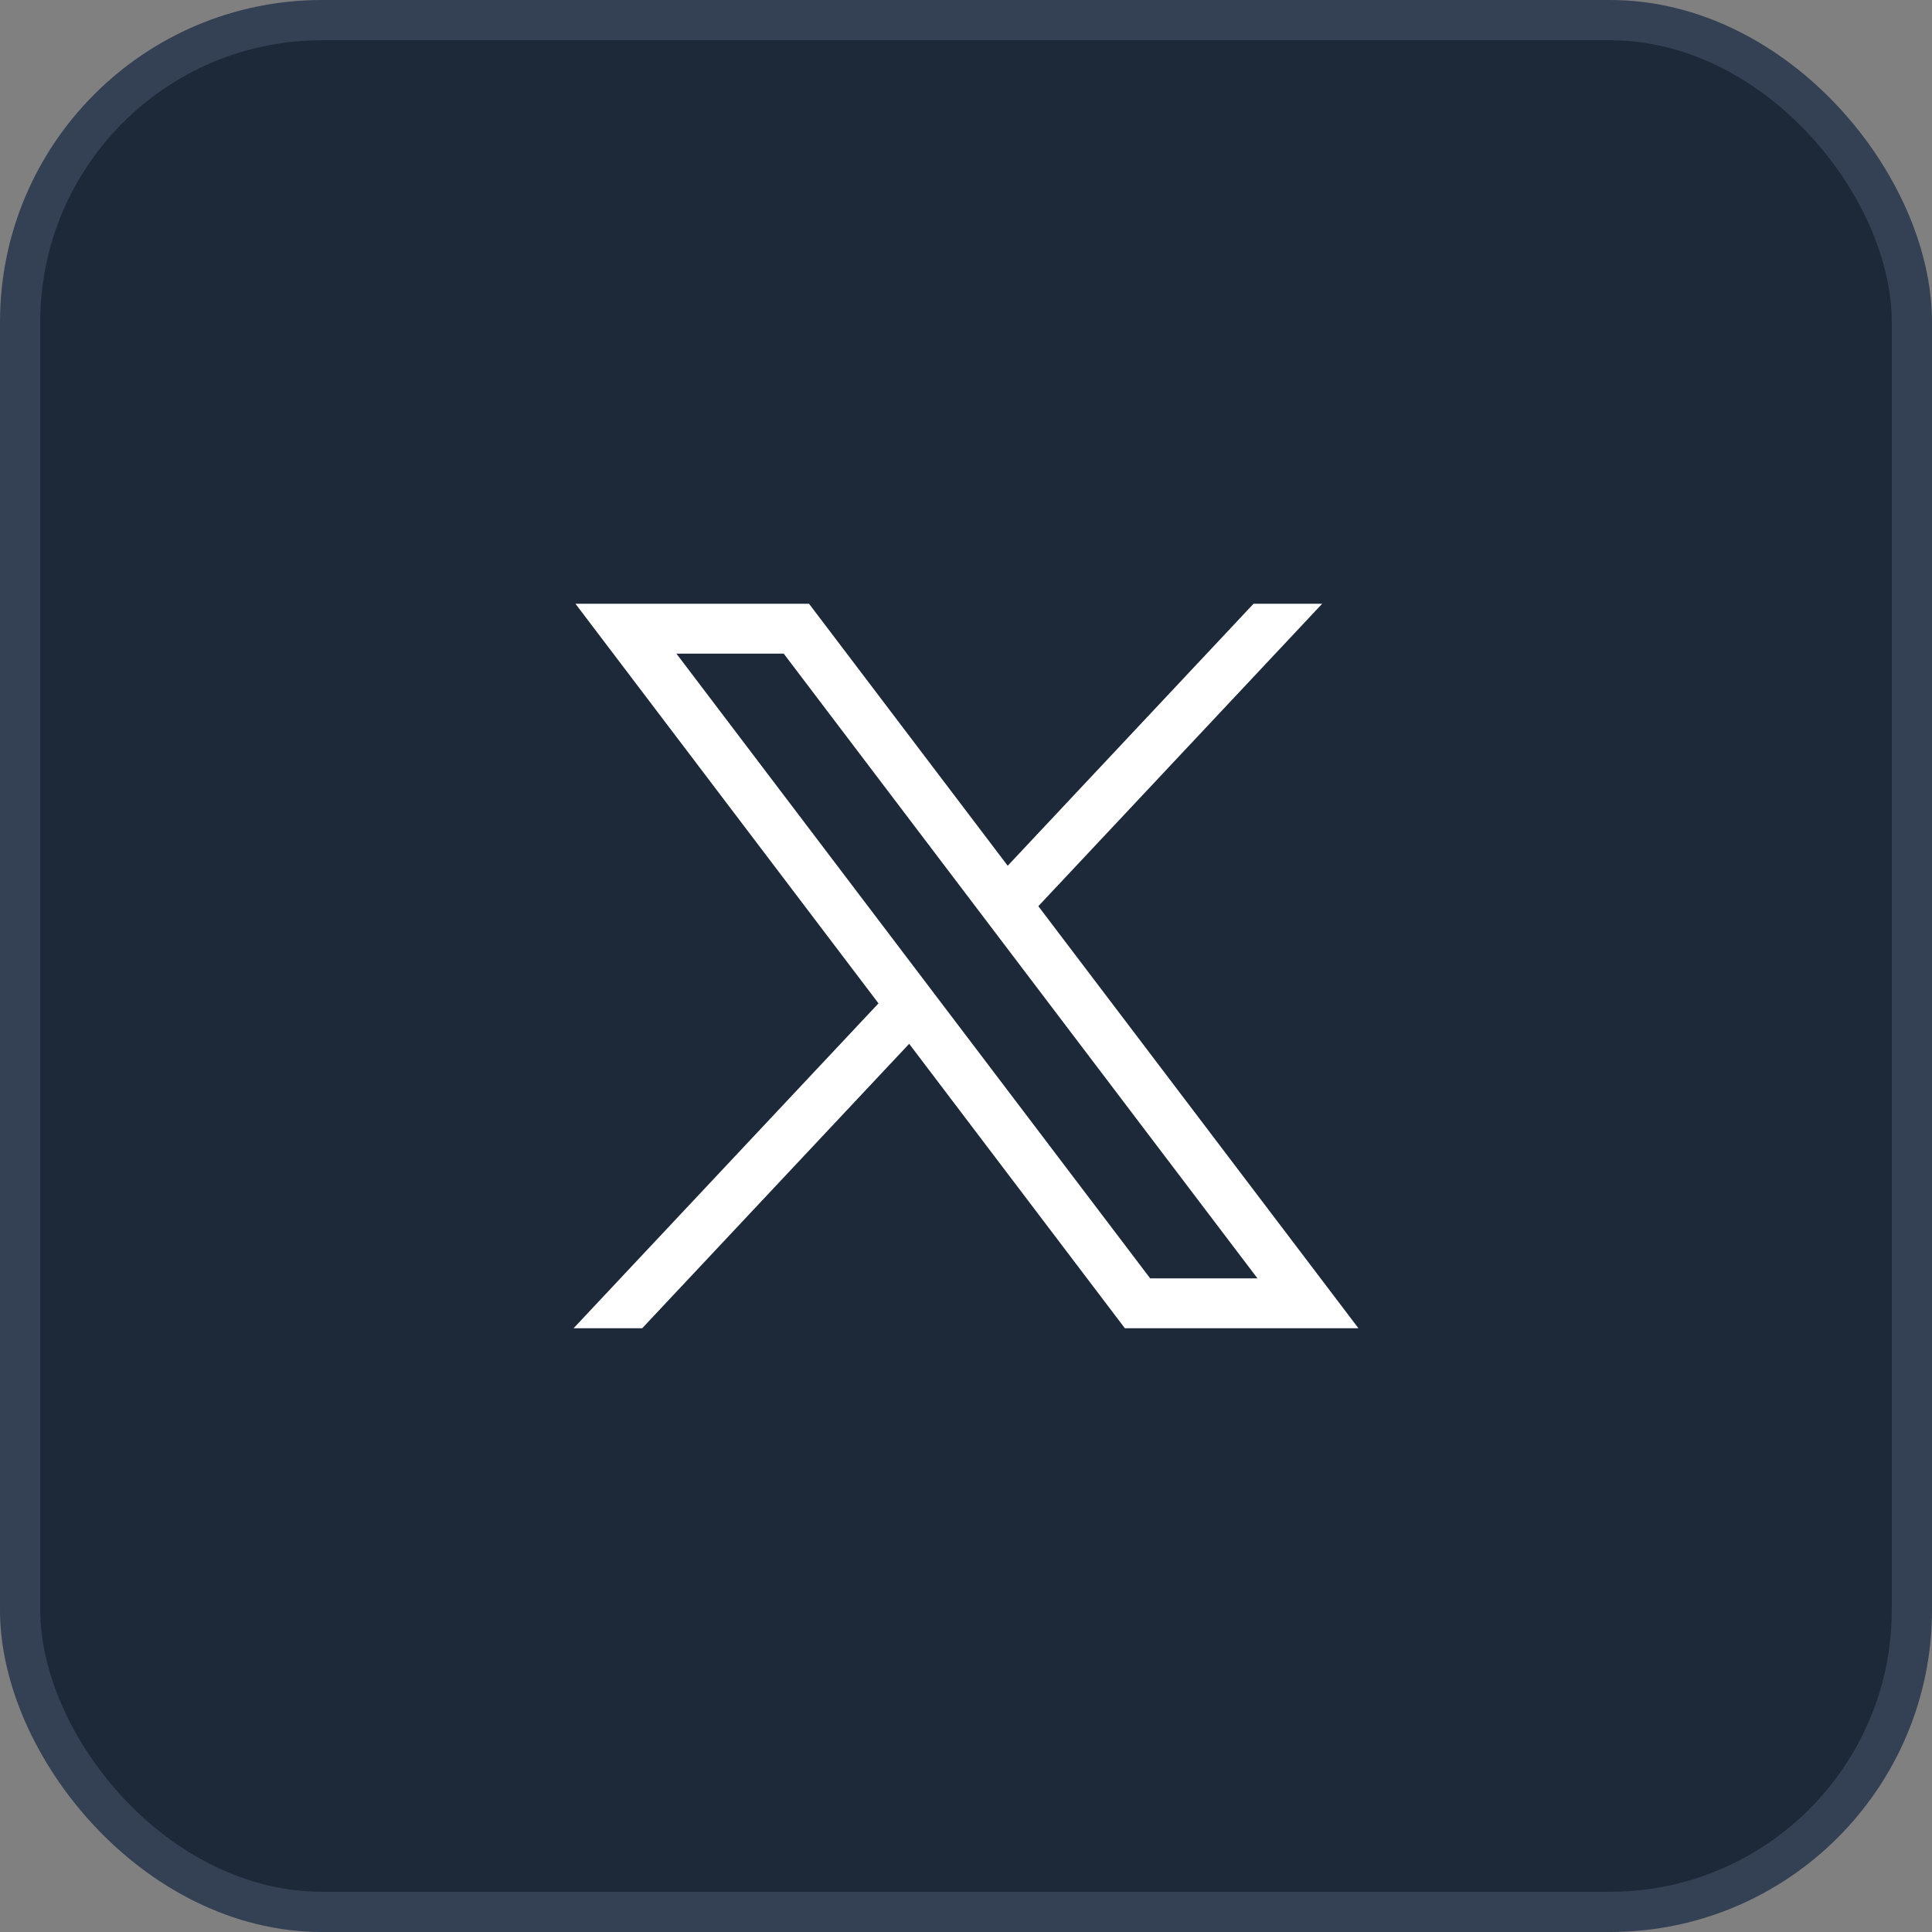
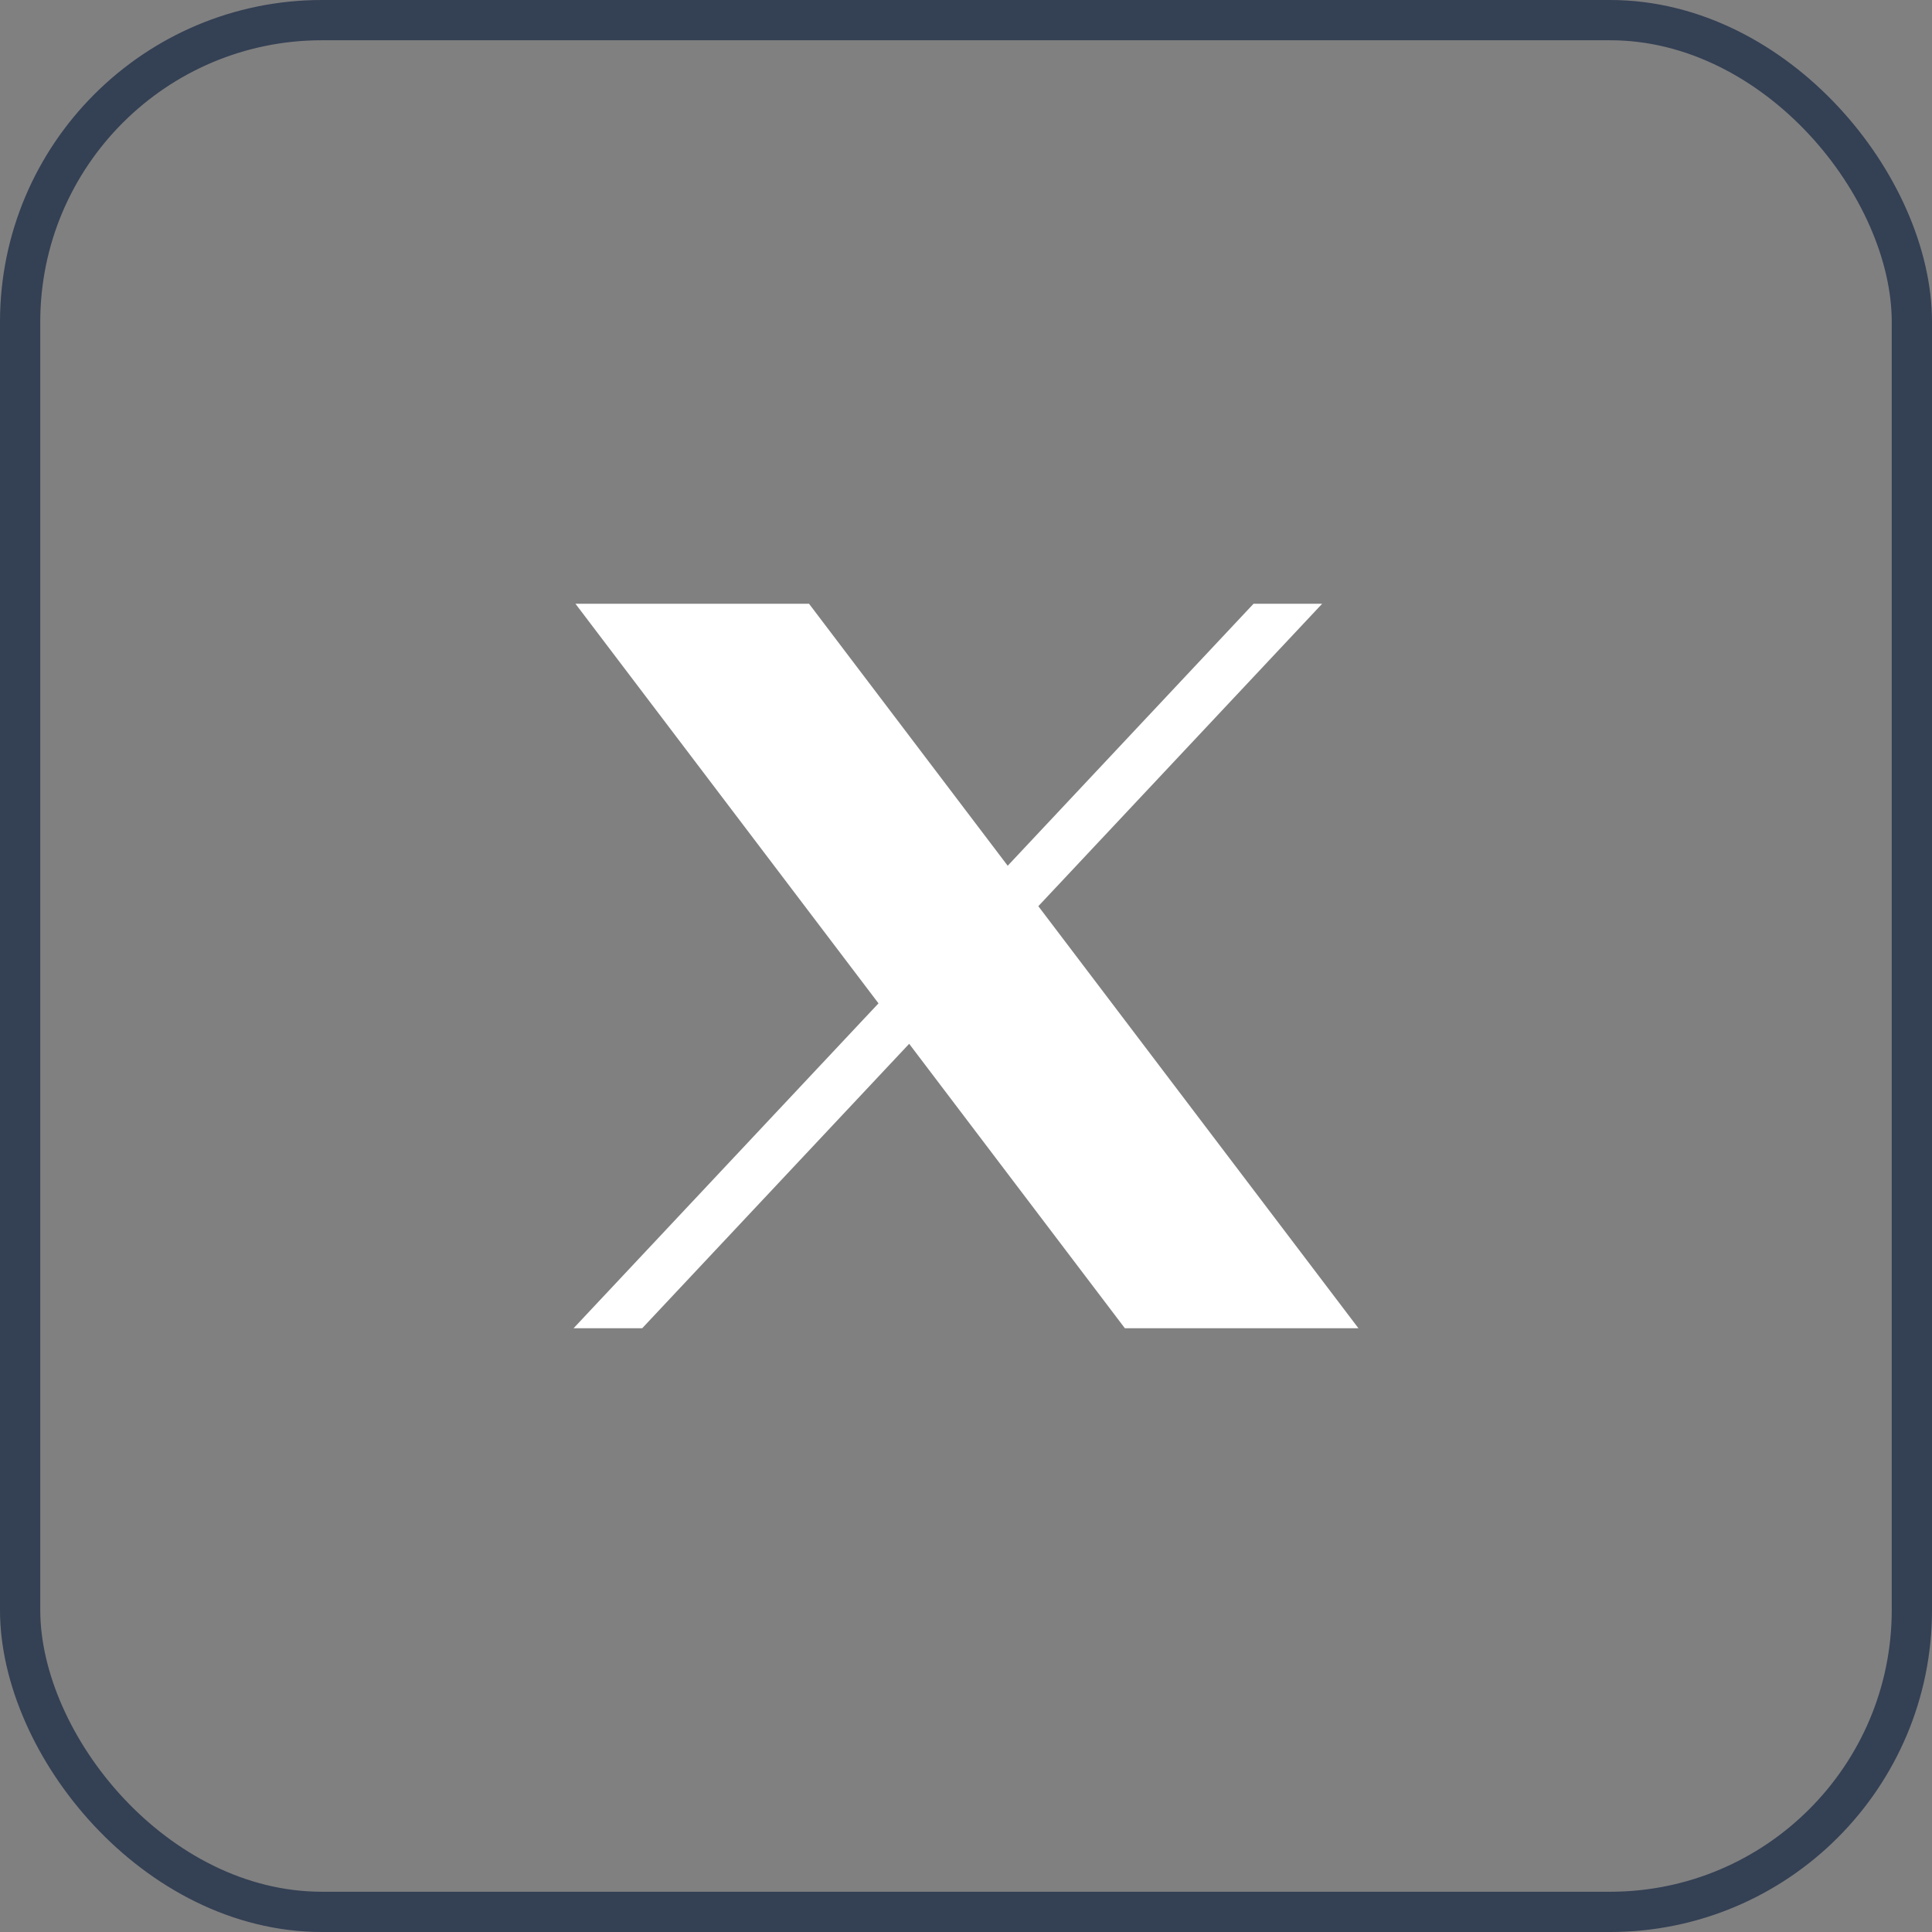
<svg xmlns="http://www.w3.org/2000/svg" width="48" height="48" viewBox="0 0 48 48" fill="none">
  <rect x="0" y="0" width="48" height="48" fill="#808080" stroke="none" />
-   <rect x="0.5" y="0.5" width="47" height="47" rx="7.5" fill="#1D2939" />
  <rect x="0.5" y="0.5" width="47" height="47" rx="7.5" stroke="#344054" />
-   <path d="M14.297 15L21.826 24.928L14.25 33H15.955L22.588 25.933L27.947 33H33.75L25.797 22.514L32.849 15H31.144L25.036 21.509L20.1 15H14.297ZM16.805 16.239H19.471L31.242 31.761H28.576L16.805 16.239Z" fill="white" />
+   <path d="M14.297 15L21.826 24.928L14.25 33H15.955L22.588 25.933L27.947 33H33.75L25.797 22.514L32.849 15H31.144L25.036 21.509L20.1 15H14.297ZM16.805 16.239H19.471H28.576L16.805 16.239Z" fill="white" />
</svg>